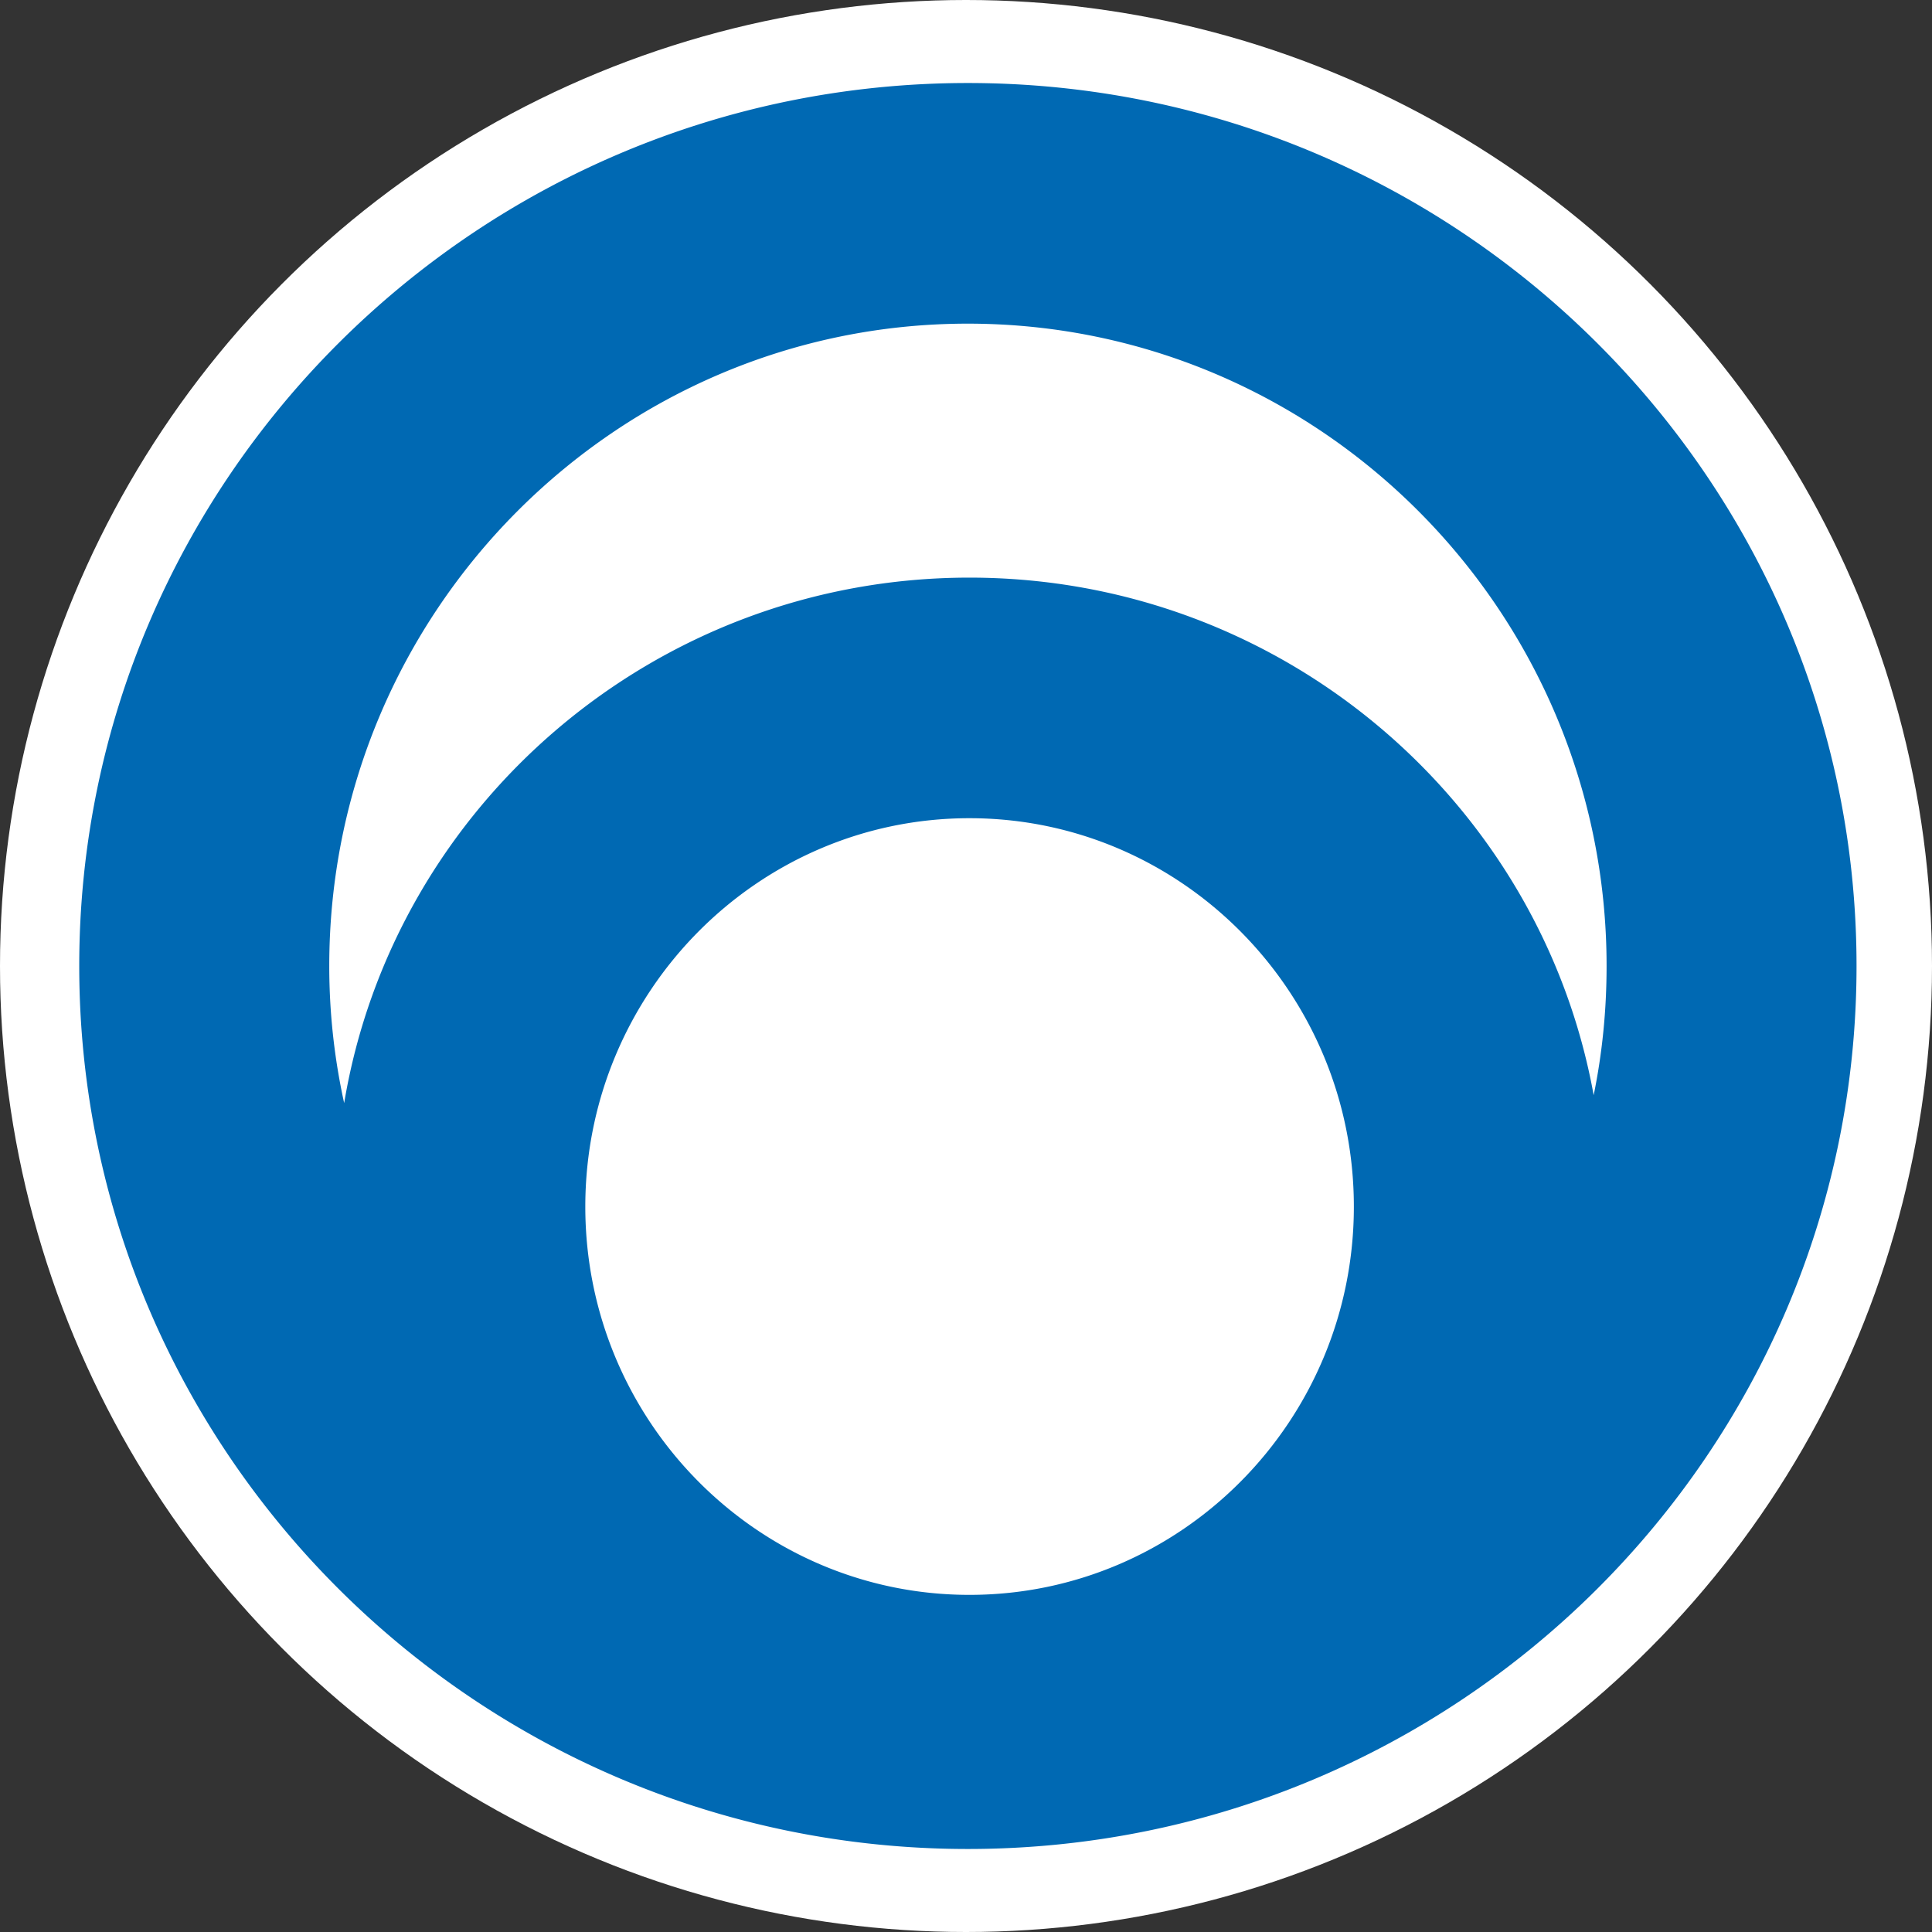
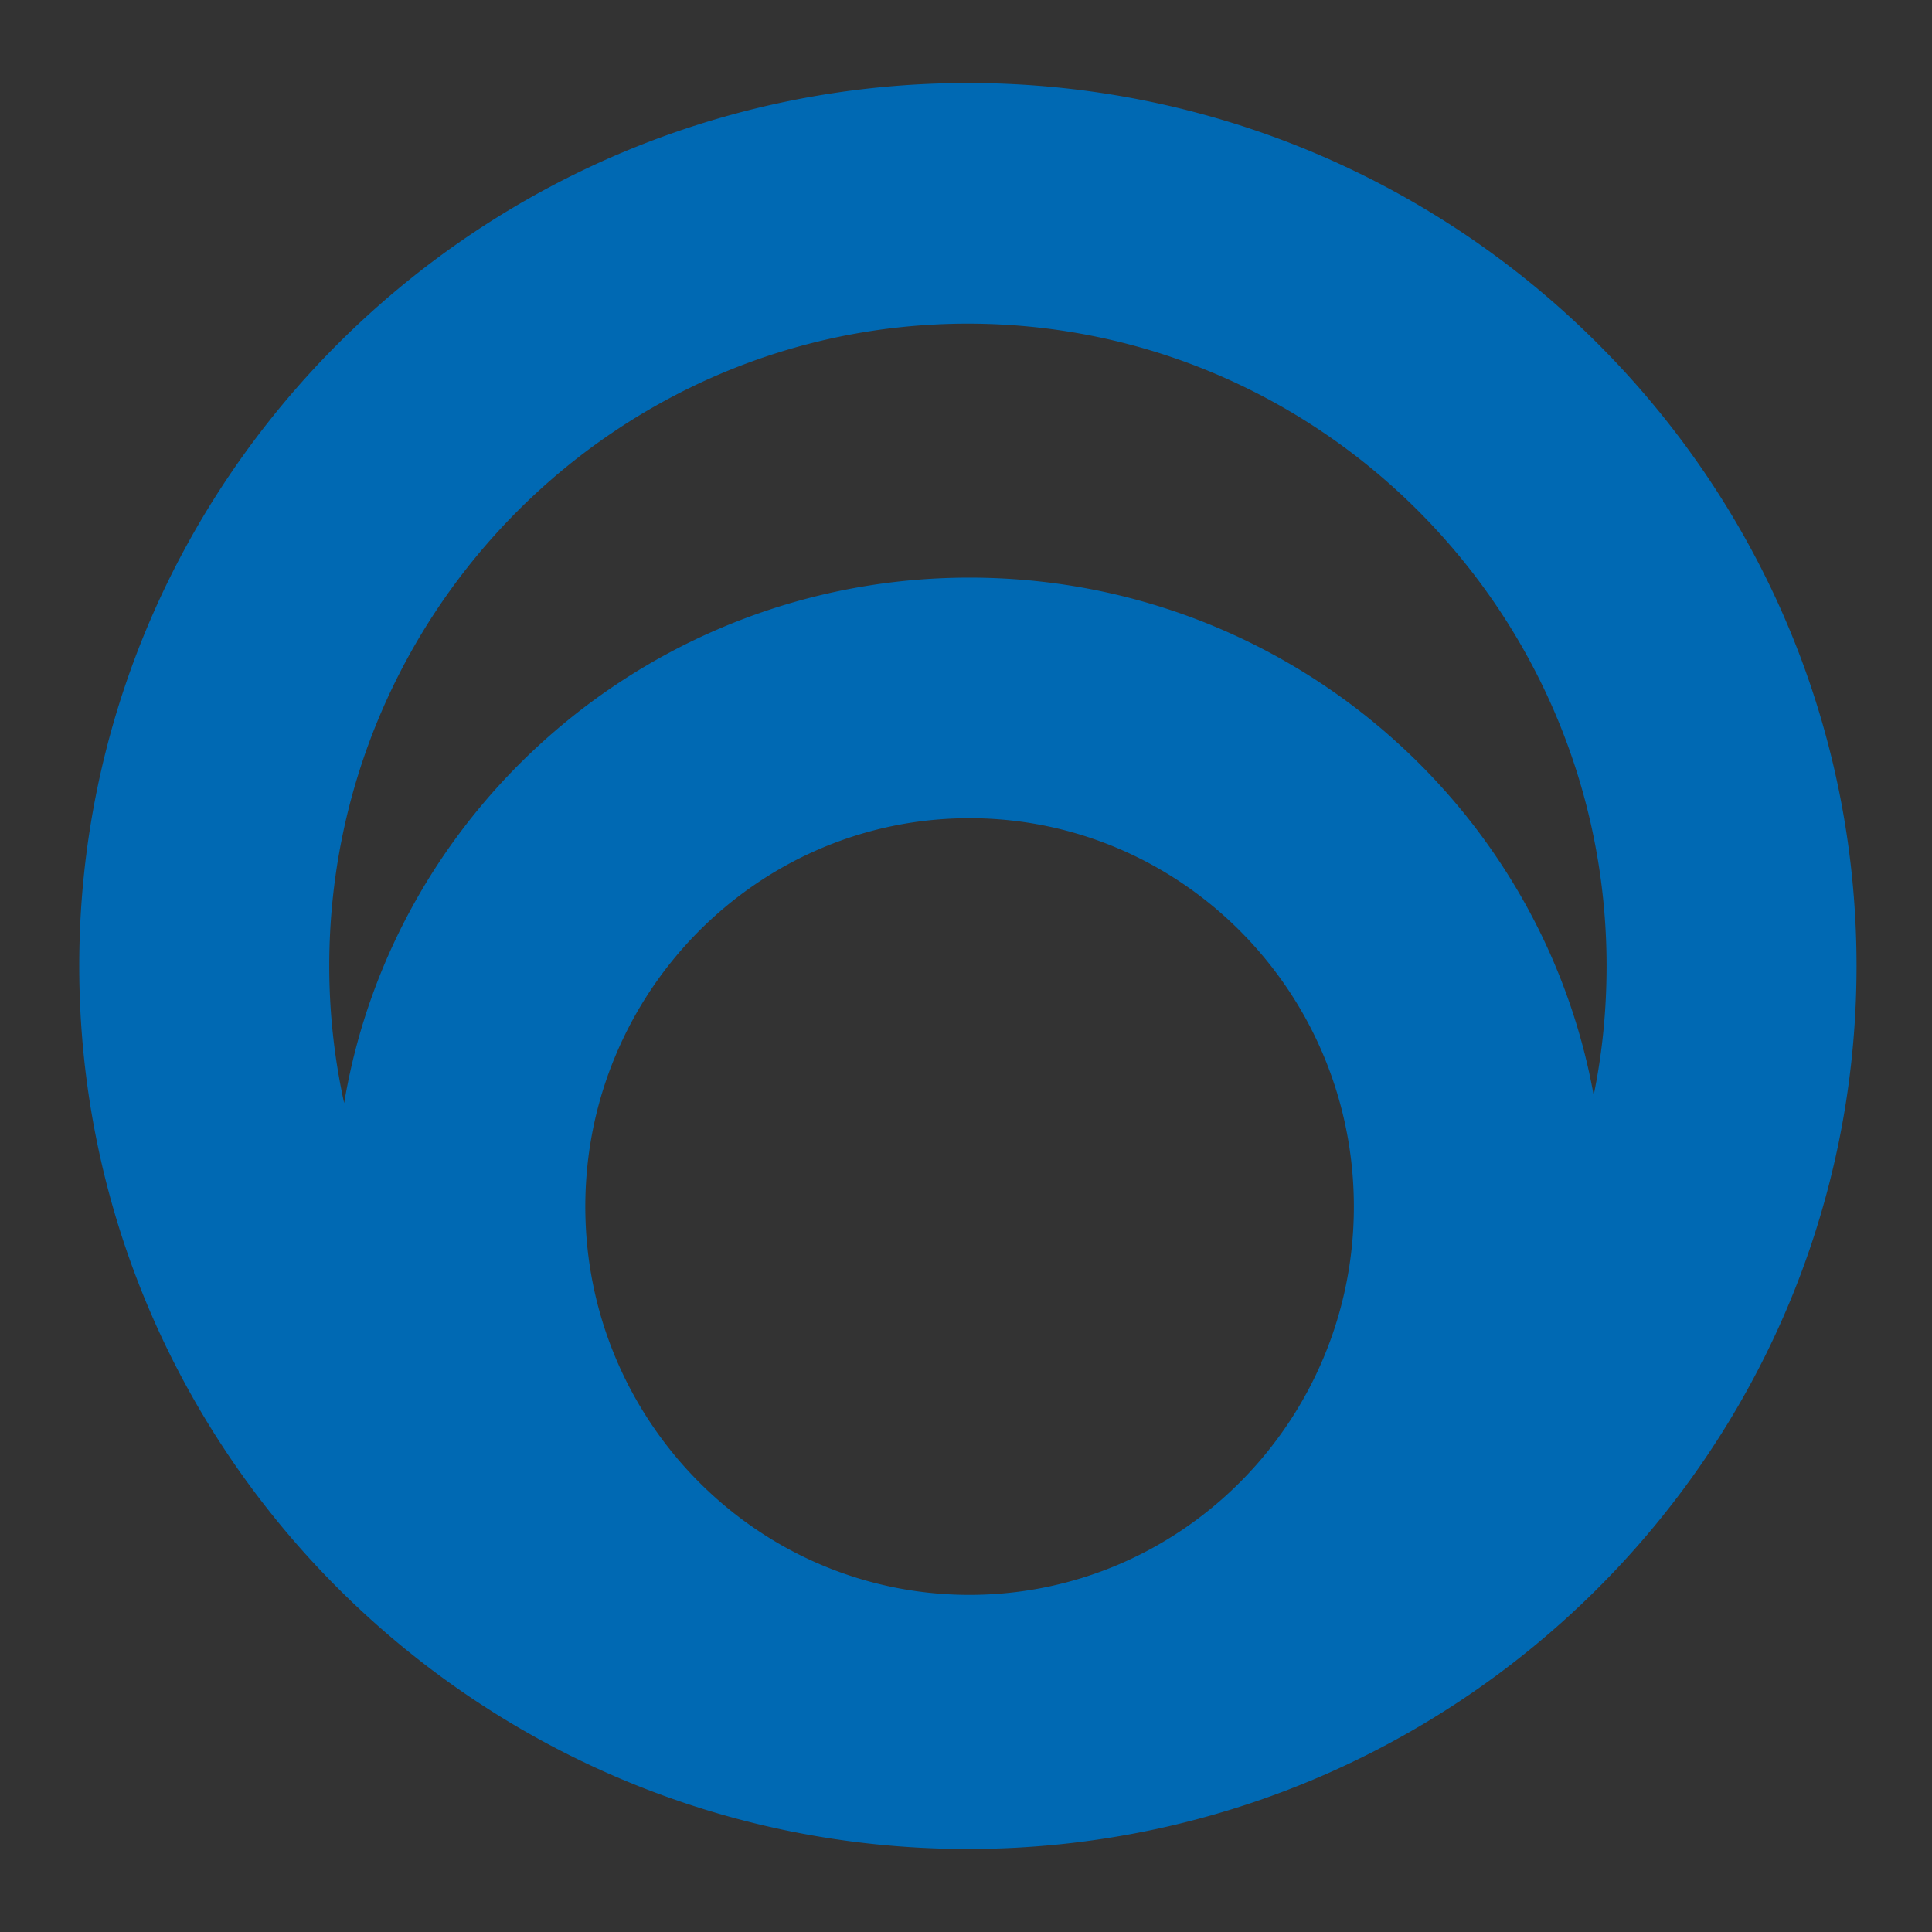
<svg xmlns="http://www.w3.org/2000/svg" width="512" height="512" fill="none">
  <rect width="100%" height="100%" fill="#333333" stroke="none" />
-   <circle cx="256" cy="256" r="256" fill="#fff" />
  <path fill="#0069B3" d="M256.497 22C126.658 22 21 126.948 21 255.993 21 385.046 126.658 490 256.497 490 386.381 490 492 385.039 492 255.993 492 126.954 386.381 22 256.497 22Zm0 63.771c93.382 0 169.265 76.385 169.265 170.222 0 11.717-1.144 23.173-3.423 34.244-14.078-77.875-82.881-137.162-165.424-137.162-83.213 0-152.535 60.344-165.709 139.252a168.737 168.737 0 0 1-3.948-36.334c0-93.837 75.943-170.222 169.239-170.222ZM155.112 319.778c0-56.759 45.641-102.945 101.803-102.945 56.203 0 101.87 46.179 101.87 102.945 0 56.732-45.667 102.878-101.87 102.878-56.162 0-101.803-46.153-101.803-102.878Z" />
</svg>